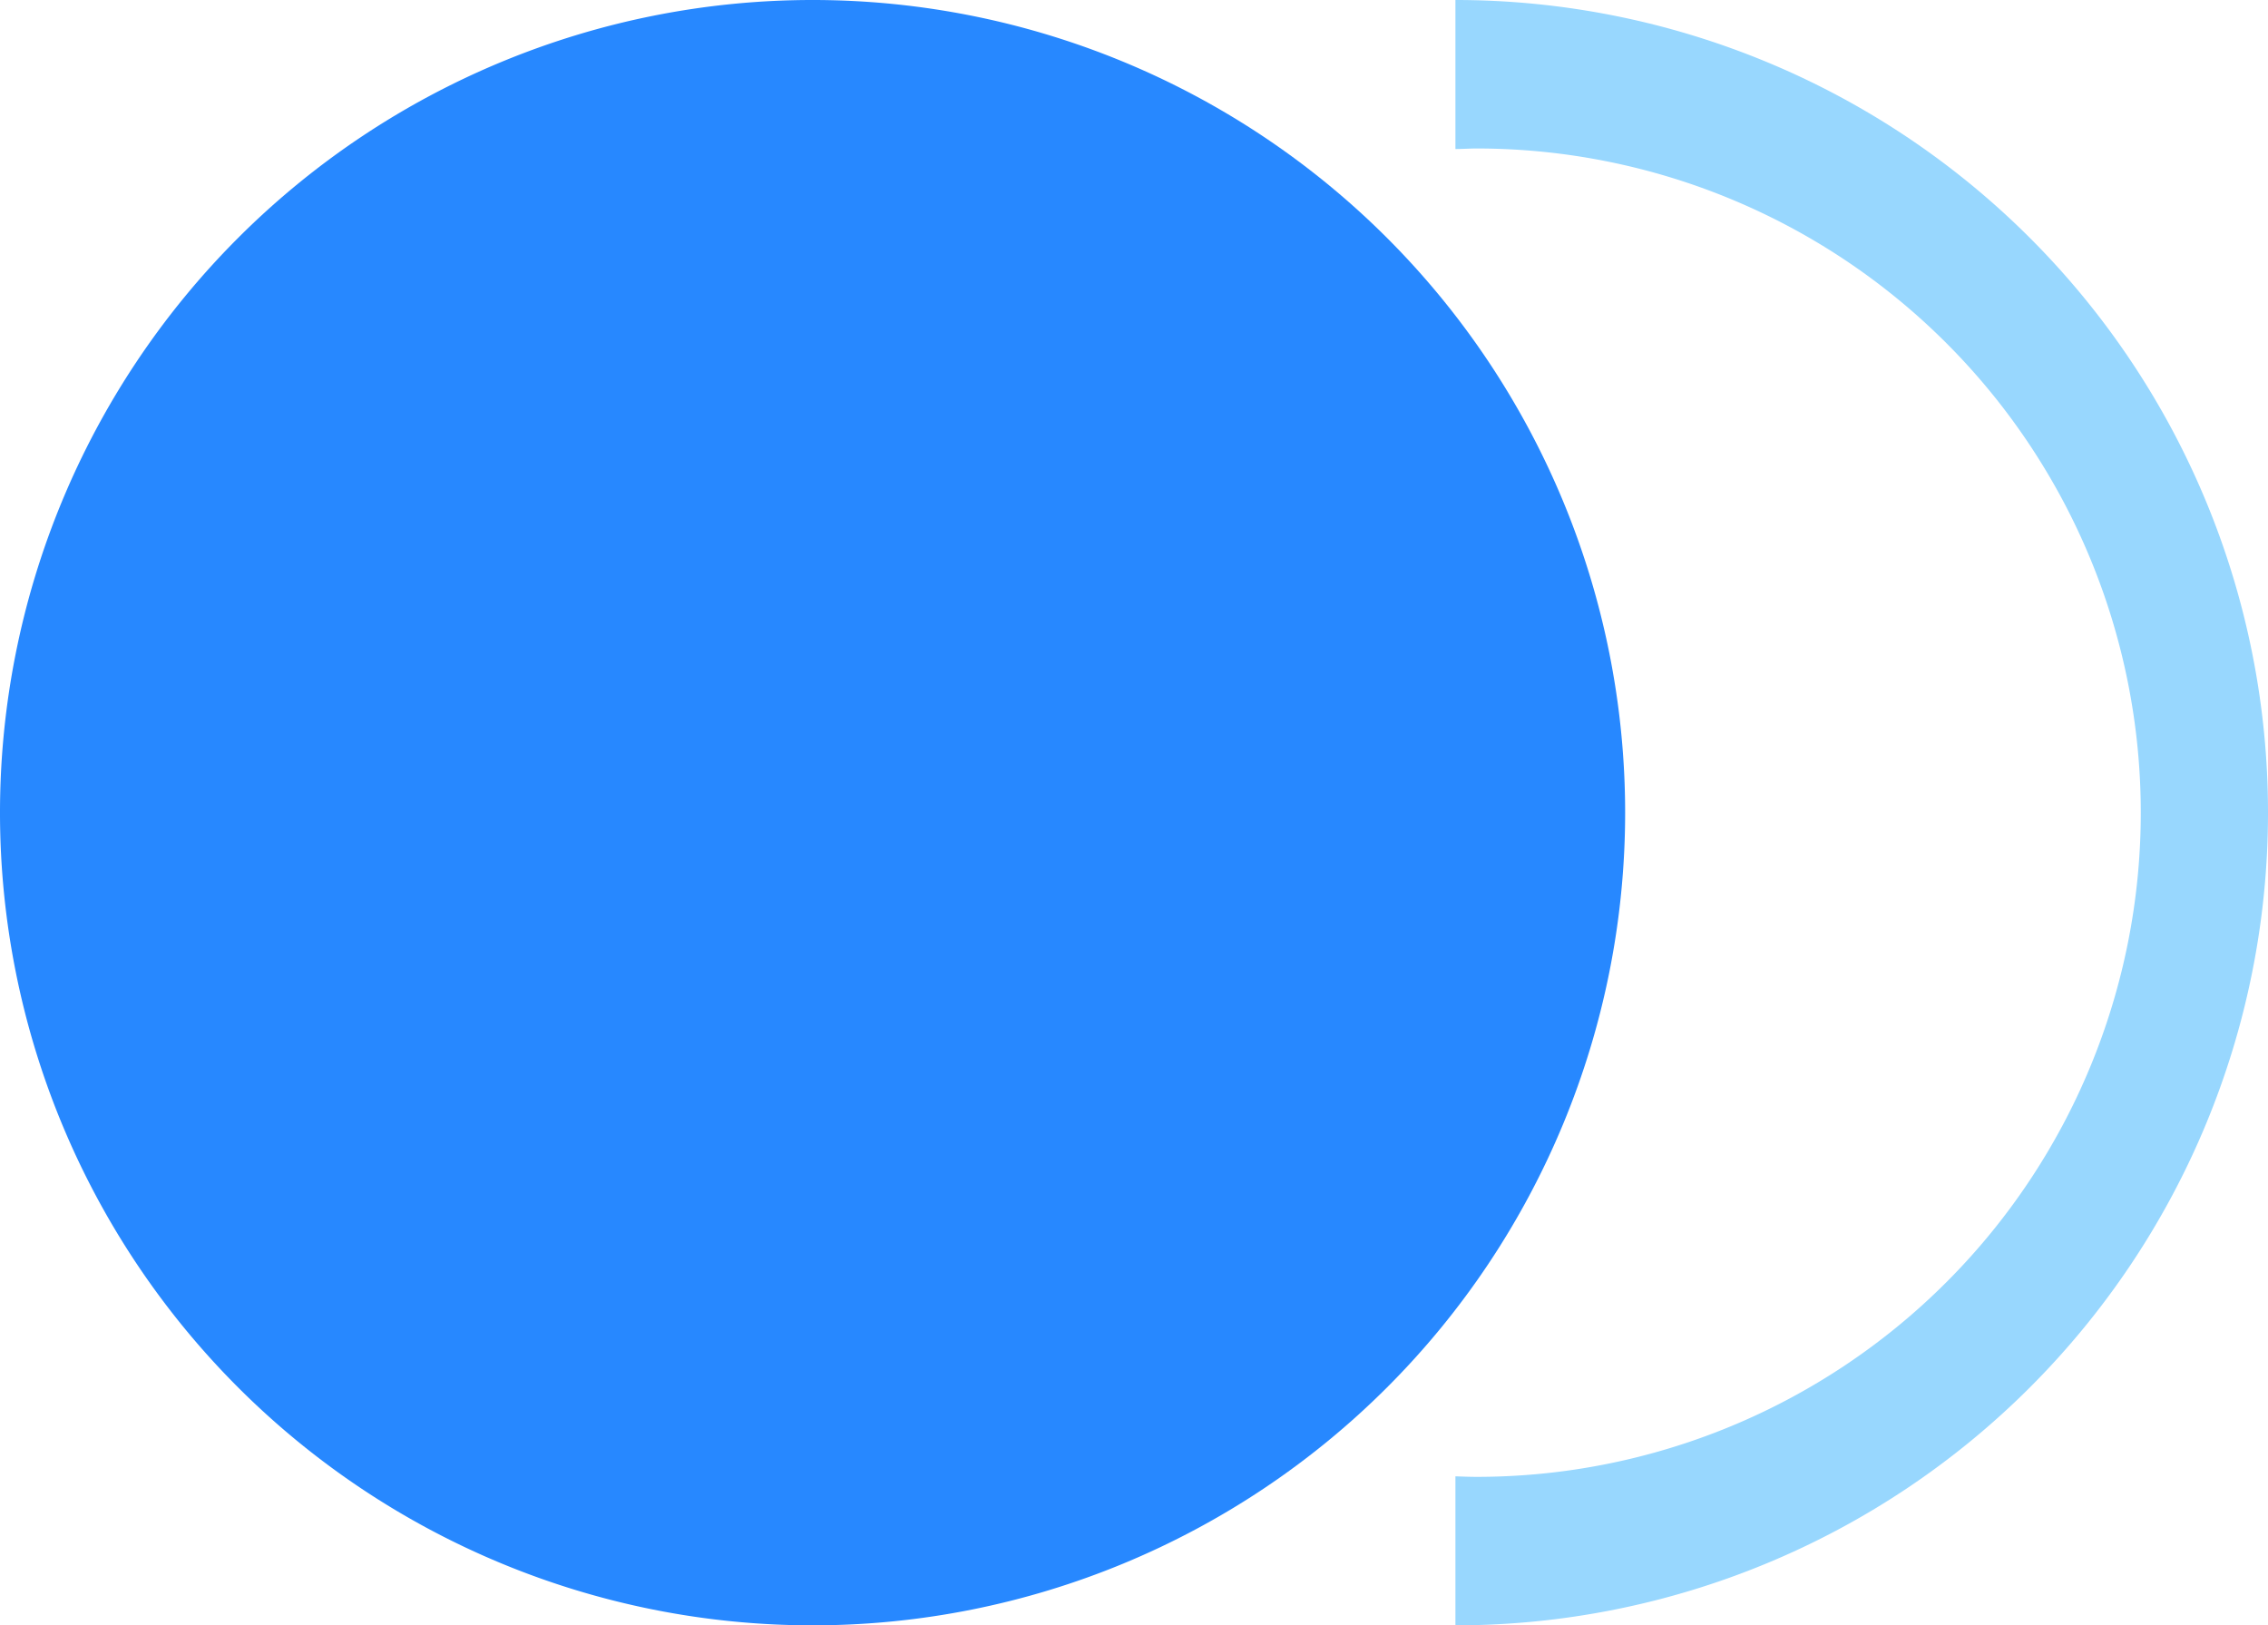
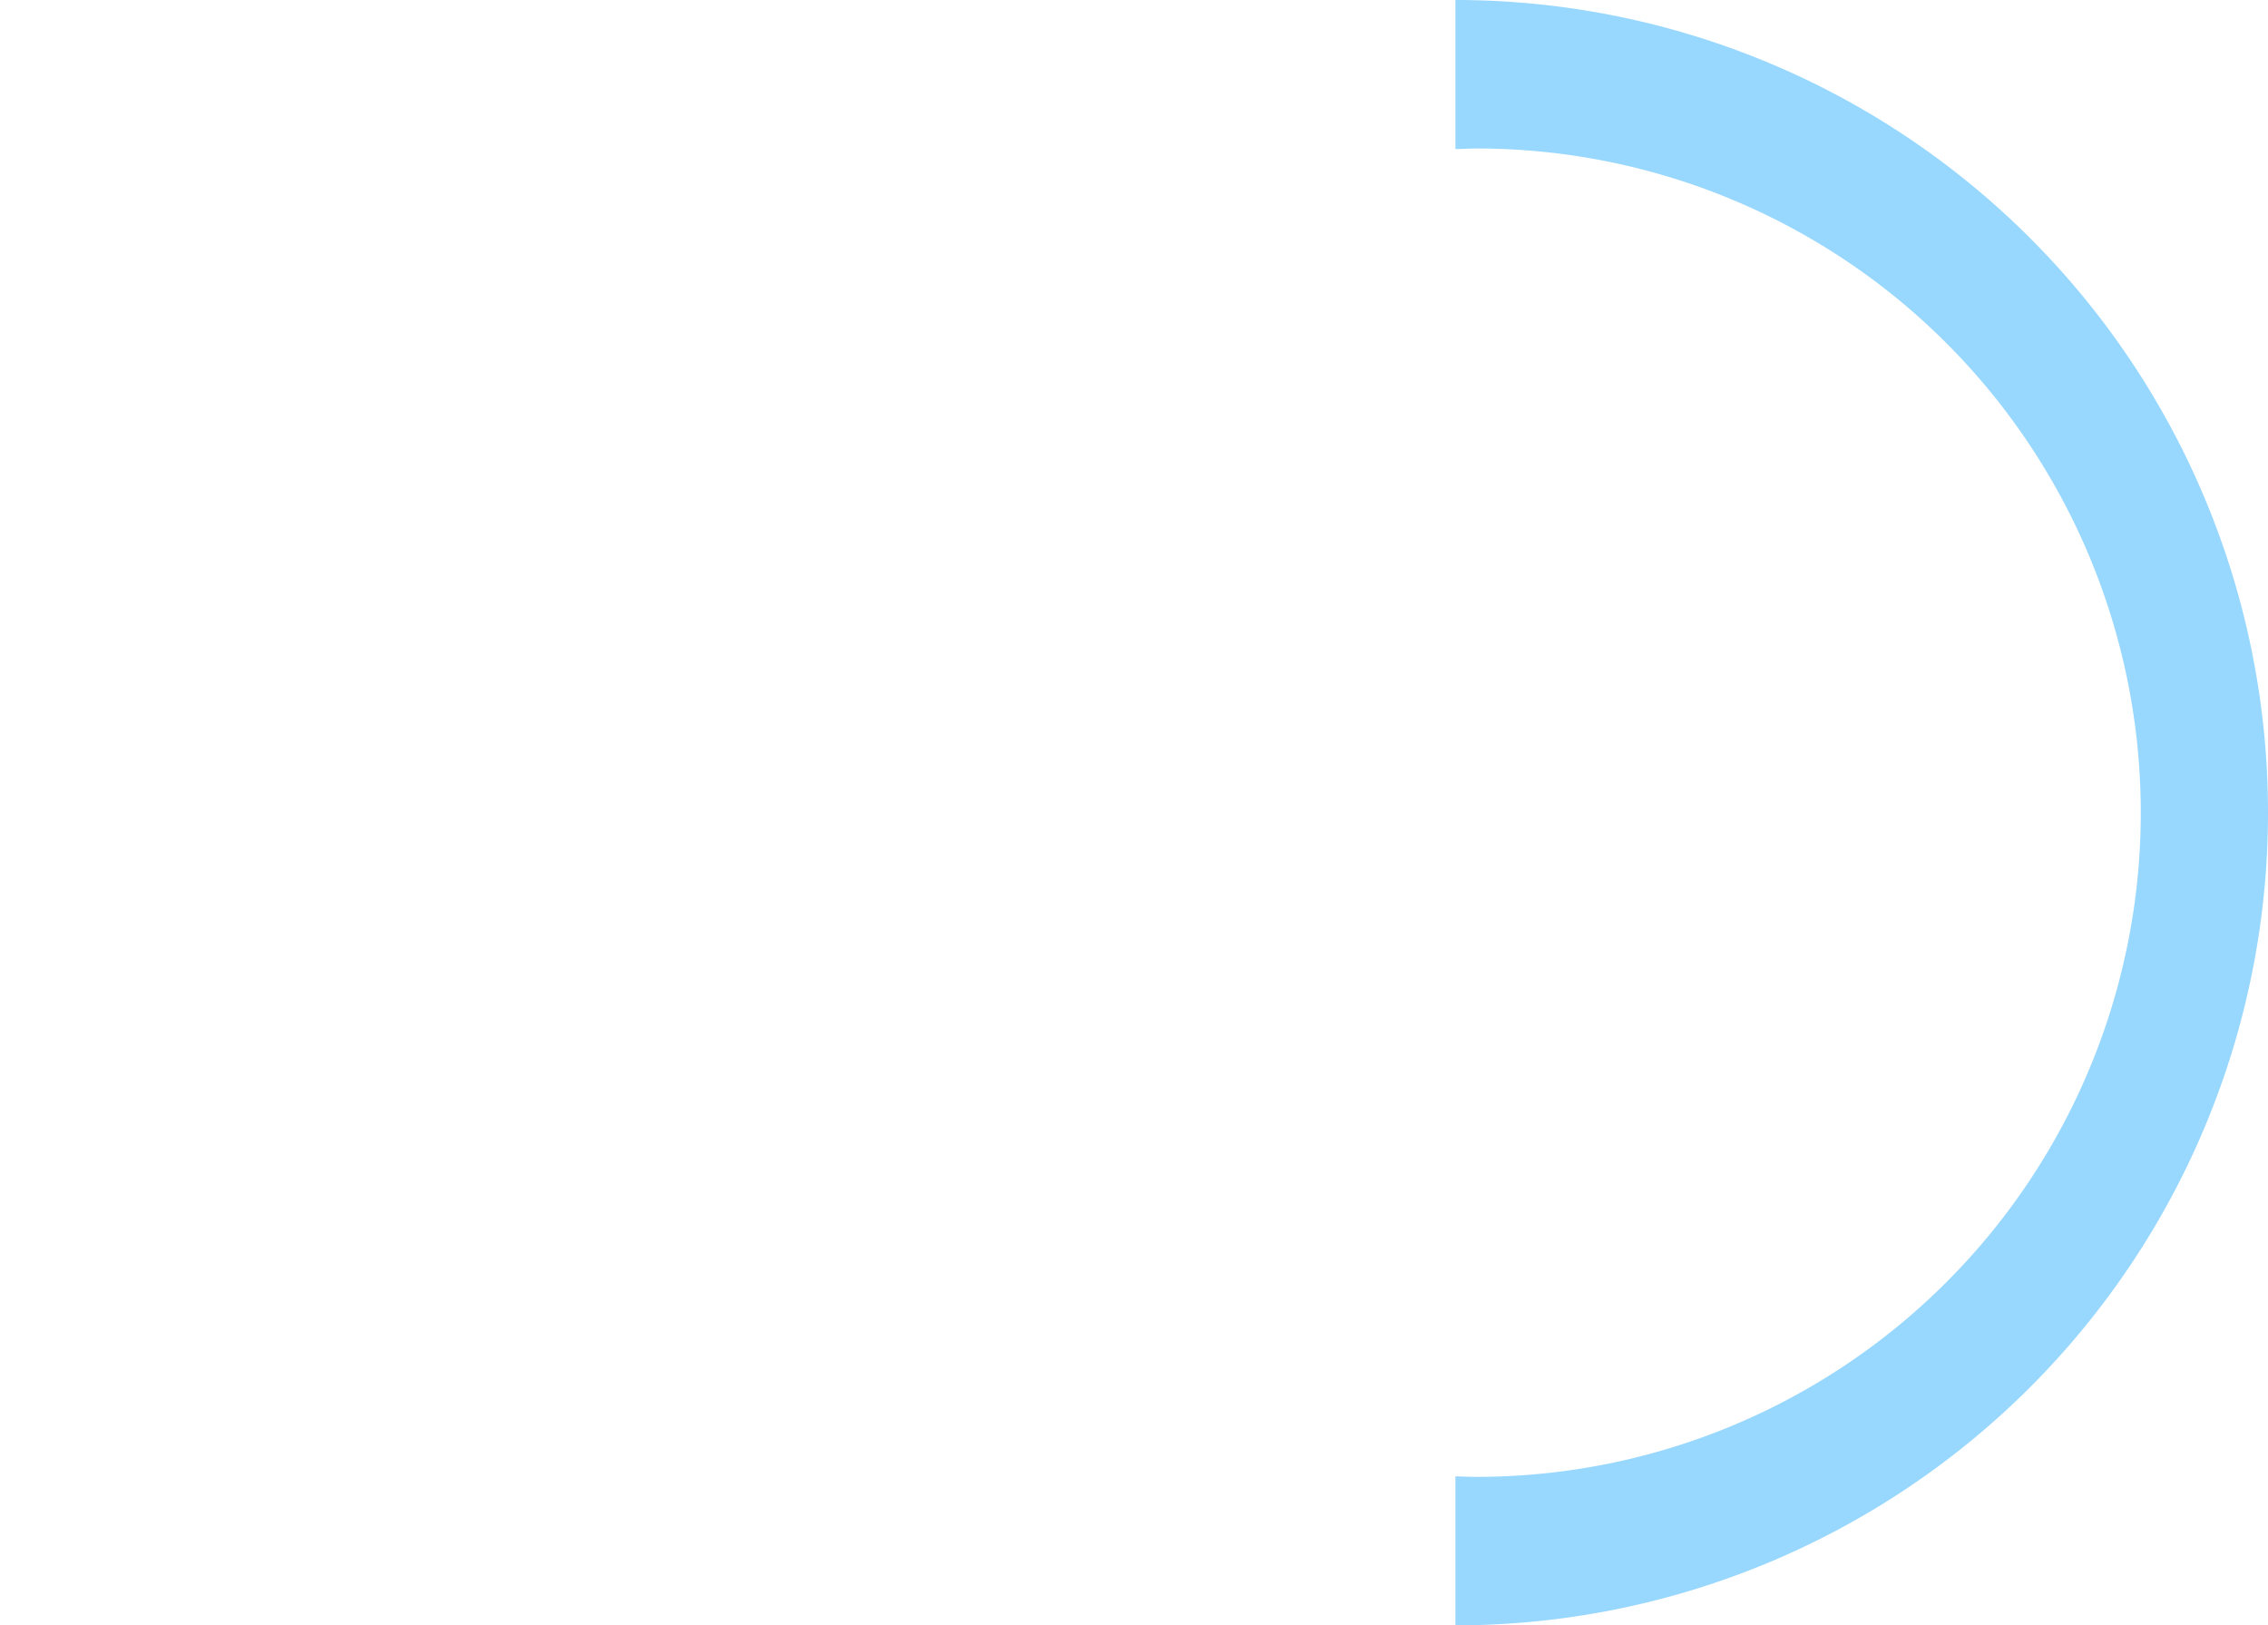
<svg xmlns="http://www.w3.org/2000/svg" width="46.333" height="33.2" viewBox="0 0 46.333 33.2">
  <defs>
    <style>.a{fill:#98d7fe;}.b{fill:#2788ff;}</style>
  </defs>
  <g transform="translate(-215.465 -299.52)">
    <path class="a" d="M596.045,299.52v3.044c.144,0,.288-.011.434-.011a13.567,13.567,0,1,1,0,27.134c-.145,0-.29-.006-.434-.011v3.044a16.6,16.6,0,1,0,0-33.2Z" transform="translate(-350.847)" />
-     <path class="b" d="M232.065,316.12m-16.6,0a16.6,16.6,0,1,0,16.6-16.6A16.6,16.6,0,0,0,215.465,316.12Z" transform="translate(0 0)" />
  </g>
</svg>